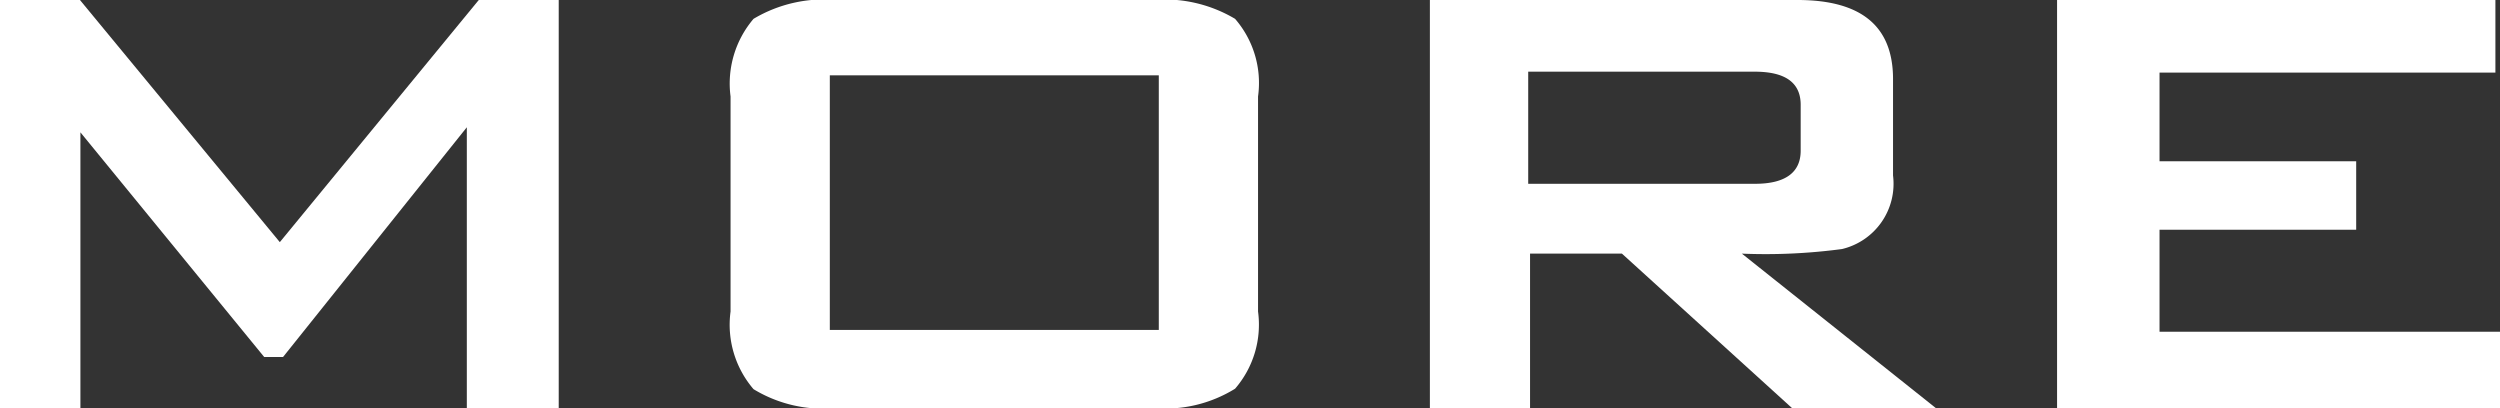
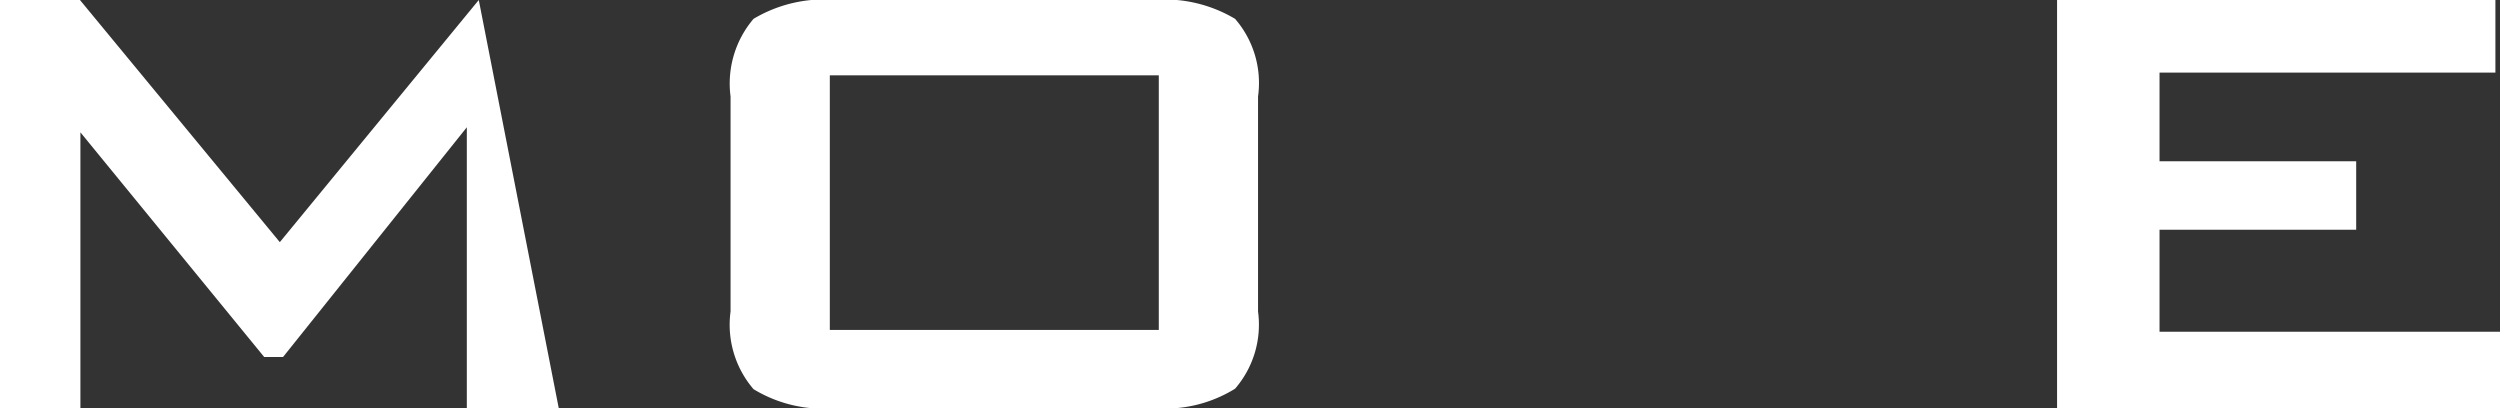
<svg xmlns="http://www.w3.org/2000/svg" viewBox="0 0 54.41 8.88">
  <rect x="0" y="0" width="54.41" height="8.88" fill="#333333" stroke="none" />
  <defs>
    <style>.cls-1{fill:#fff;}</style>
  </defs>
  <g id="レイヤー_2" data-name="レイヤー 2">
    <g id="レイヤー_1-2" data-name="レイヤー 1">
-       <path class="cls-1" d="M12.16,8.88h-2V2.77l-4,5H5.75l-4-4.89v6H0V0H1.74L6.09,5.27,10.42,0h1.74Z" />
+       <path class="cls-1" d="M12.16,8.88h-2V2.77l-4,5H5.75l-4-4.89v6H0V0H1.74L6.09,5.27,10.42,0Z" />
      <path class="cls-1" d="M27.38,6.78a2.13,2.13,0,0,1-.5,1.68,2.9,2.9,0,0,1-1.8.42H18.21a2.92,2.92,0,0,1-1.81-.41,2.15,2.15,0,0,1-.5-1.69V2.1A2.17,2.17,0,0,1,16.4.41,3,3,0,0,1,18.21,0h6.87a3,3,0,0,1,1.8.41,2.13,2.13,0,0,1,.5,1.69Zm-2.16.4V1.64H18.06V7.18Z" />
-       <path class="cls-1" d="M42.13,8.88H39L35.3,5.52h-2V8.88H31.12V0h8c1.39,0,2.08.57,2.08,1.72v2.1a1.46,1.46,0,0,1-1.11,1.6,12.54,12.54,0,0,1-2.18.1Zm-2.94-5.6v-1q0-.72-1-.72H33.26V4H38.2C38.86,4,39.19,3.75,39.19,3.28Z" />
      <path class="cls-1" d="M54.41,8.88H44.77V0h9.54V1.58H47V3.51h4.28V5H47V7.22h7.45Z" />
    </g>
  </g>
</svg>